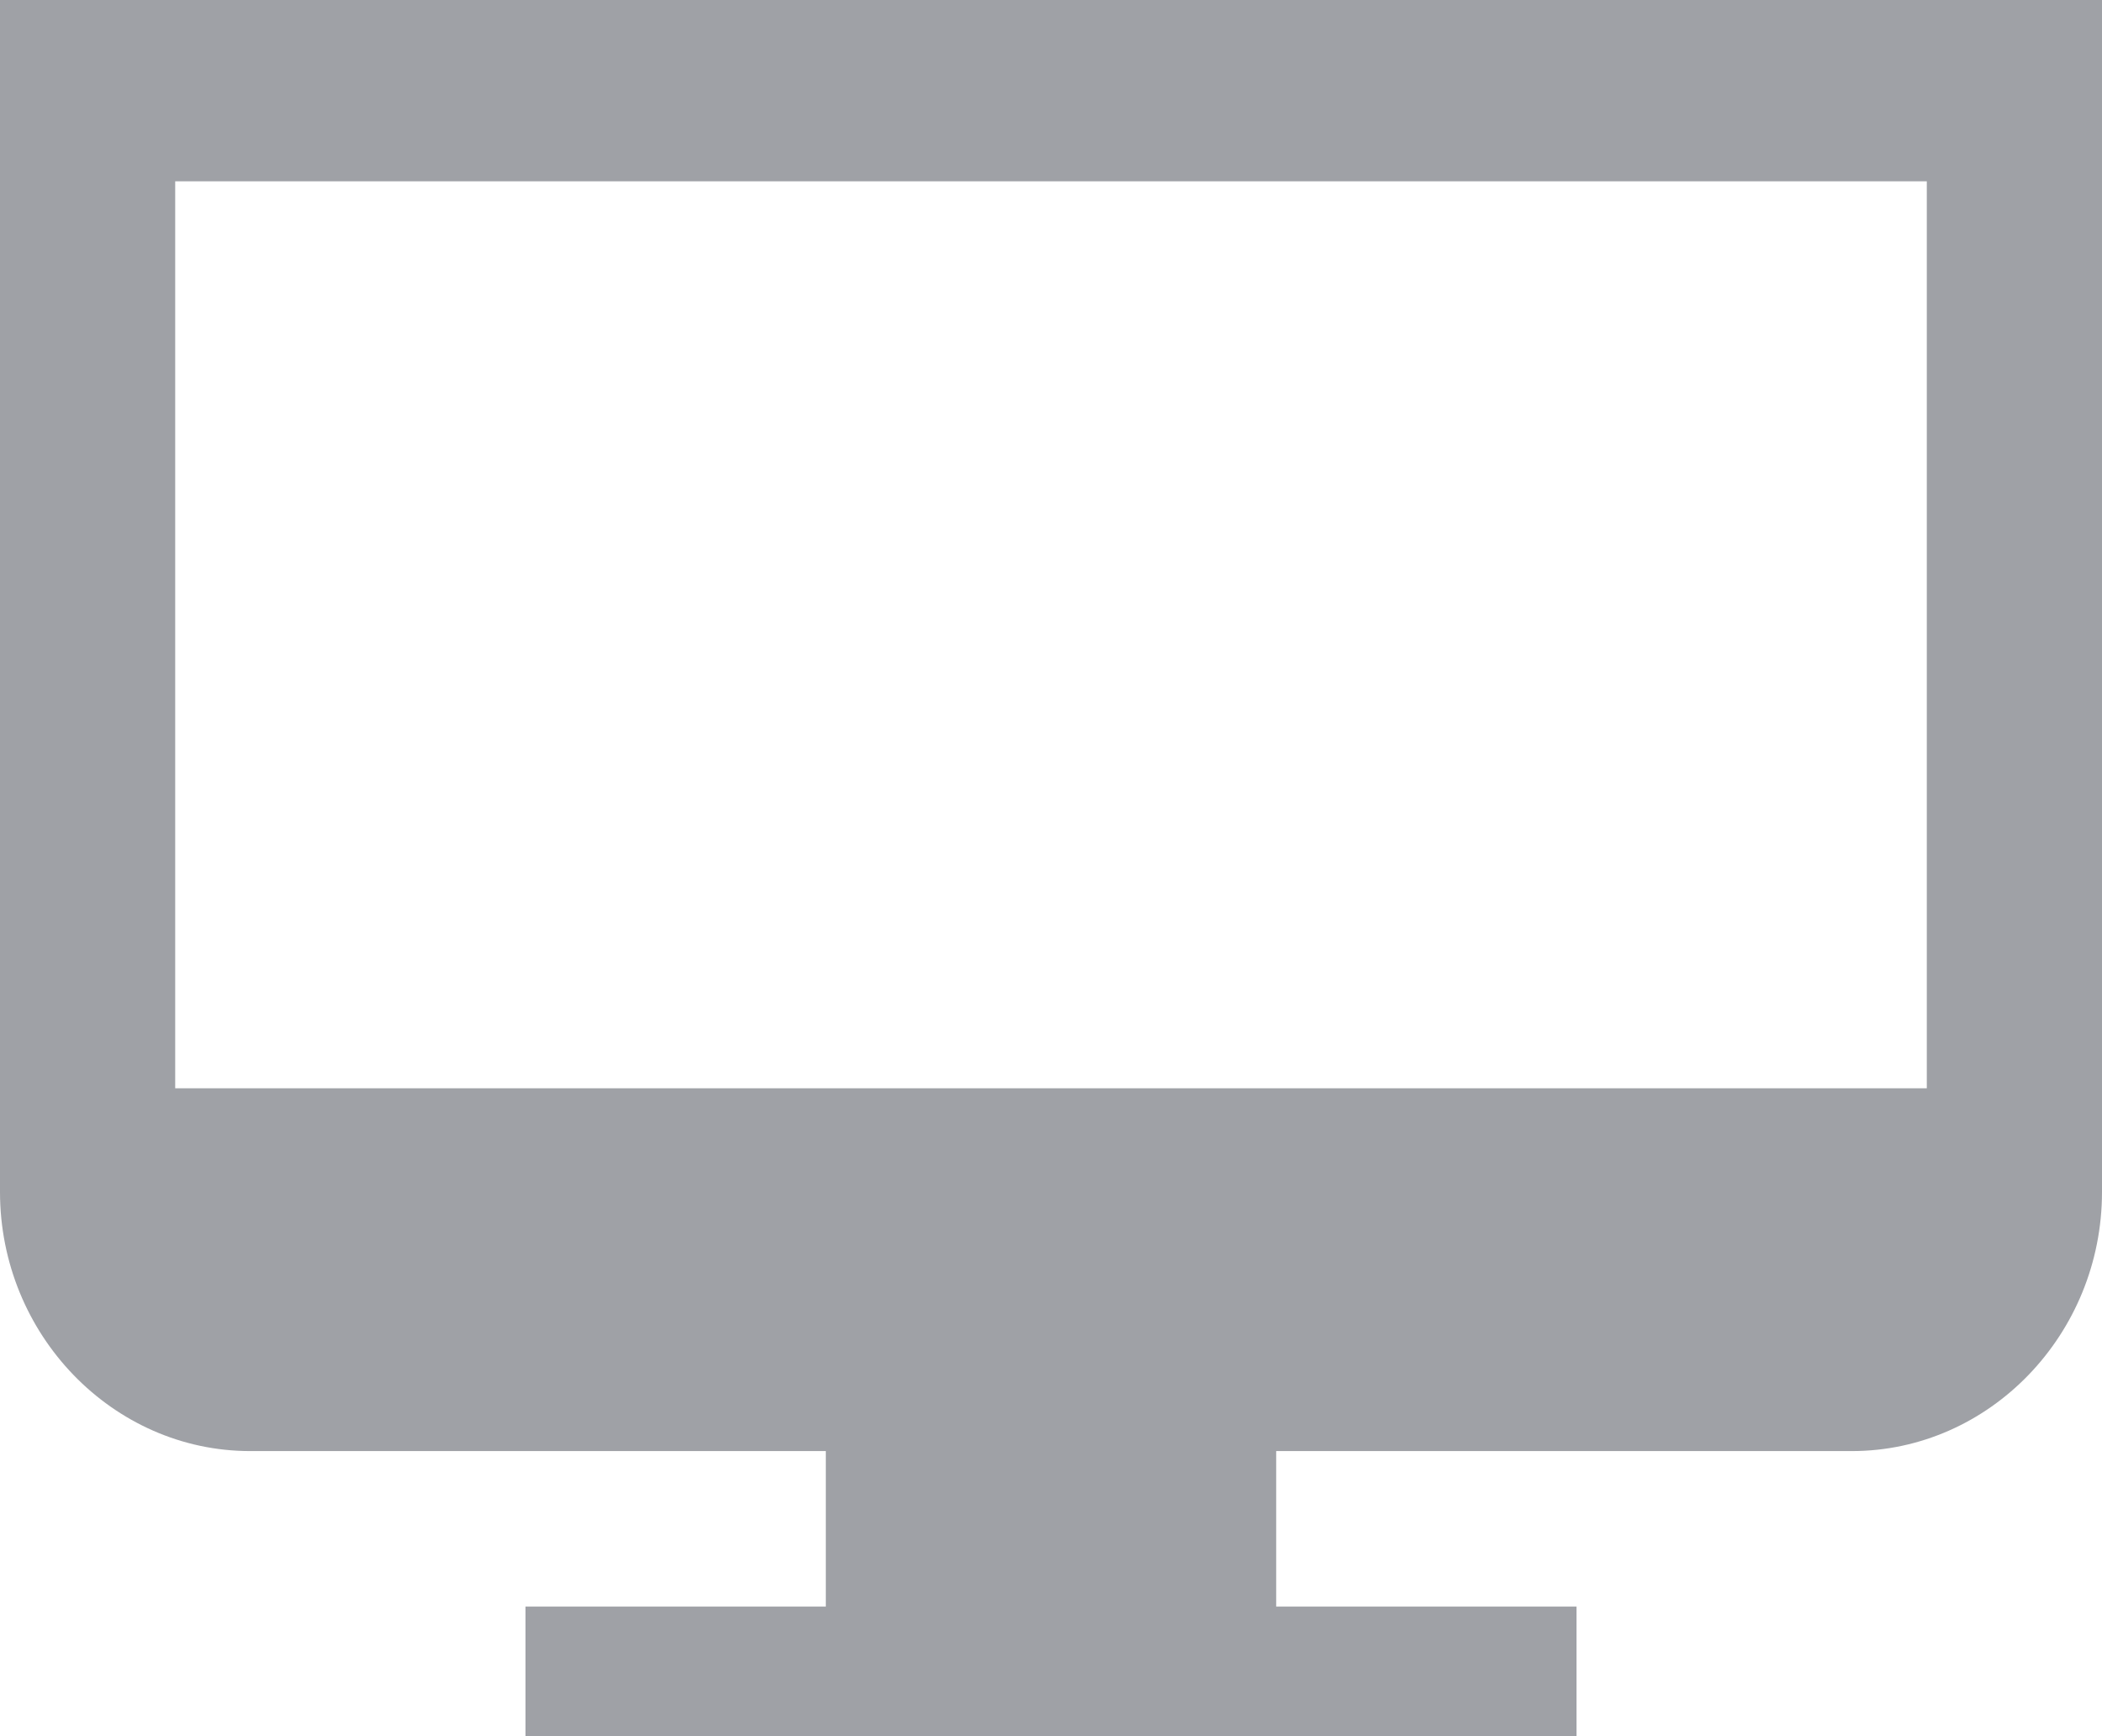
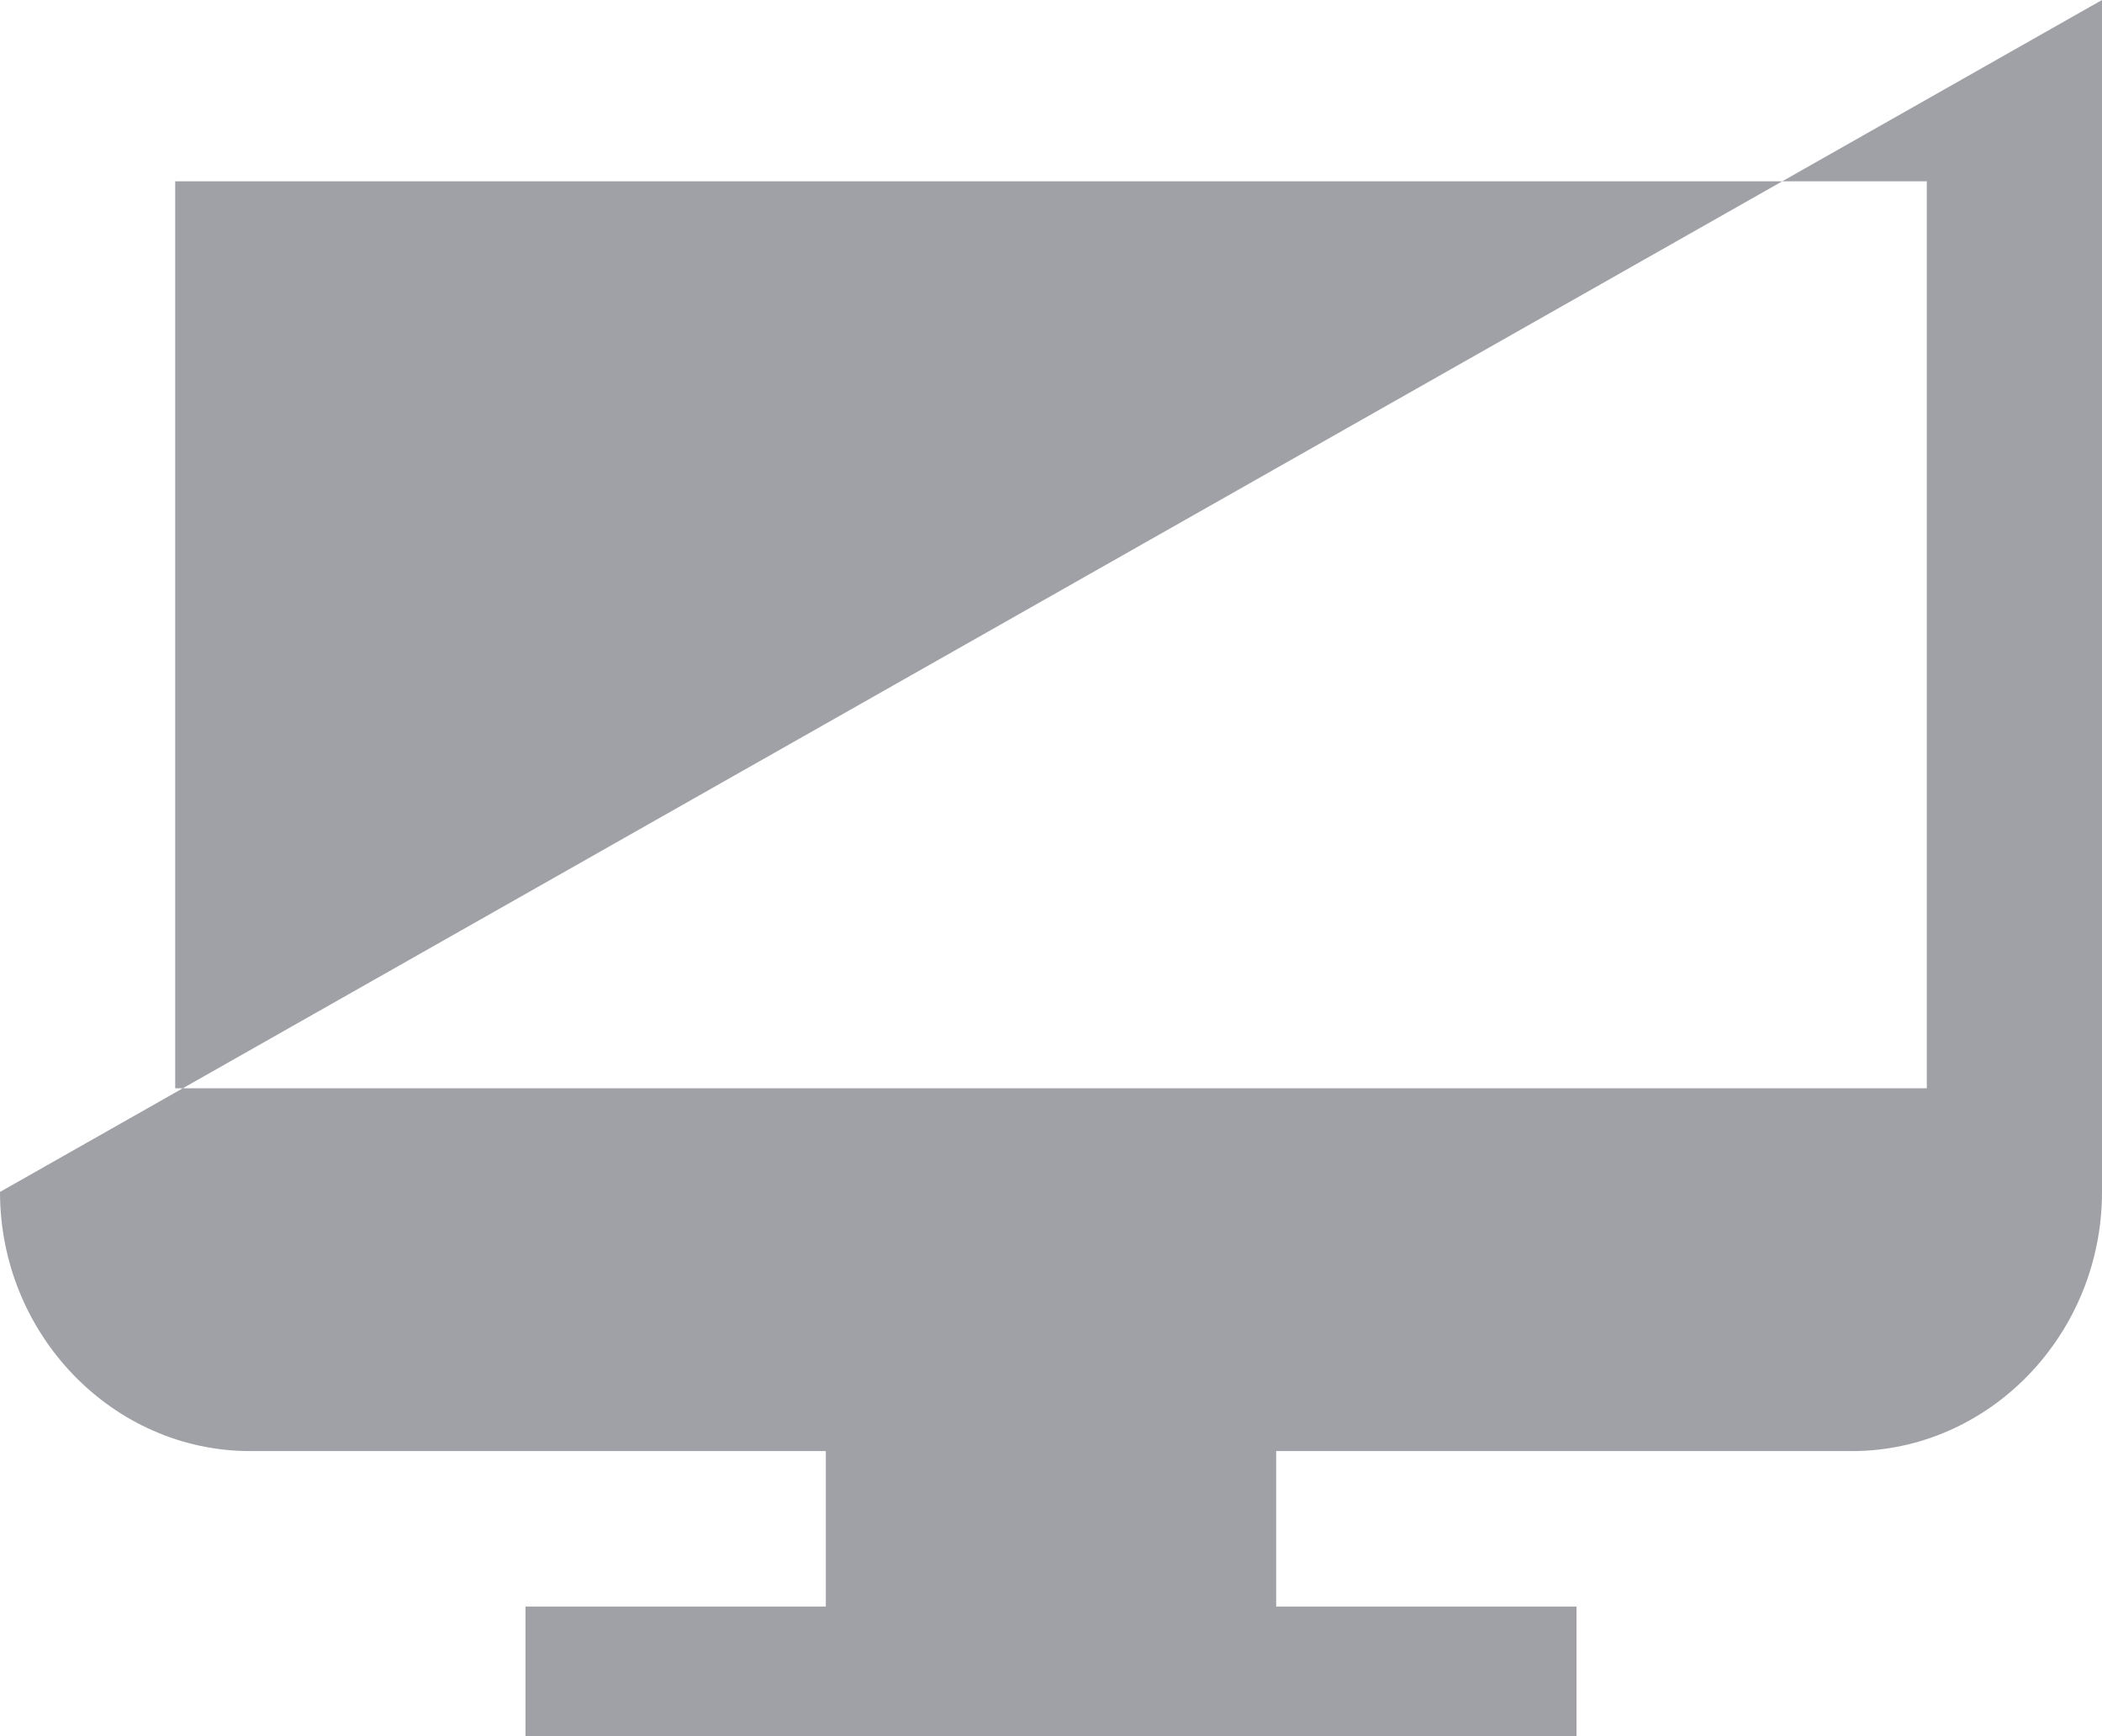
<svg xmlns="http://www.w3.org/2000/svg" width="23" height="19">
-   <path fill="#9fa1a6" d="M23 0v13.044c0 1.56-1.232 2.836-2.738 2.836h-6.298v1.702h3.286v1.417H5.75v-1.417h3.286V15.88H2.738C1.232 15.88 0 14.604 0 13.044V0zm-1.917 11.91V1.984H1.917v9.926z" />
+   <path fill="#9fa1a6" d="M23 0v13.044c0 1.56-1.232 2.836-2.738 2.836h-6.298v1.702h3.286v1.417H5.75v-1.417h3.286V15.88H2.738C1.232 15.88 0 14.604 0 13.044zm-1.917 11.91V1.984H1.917v9.926z" />
</svg>